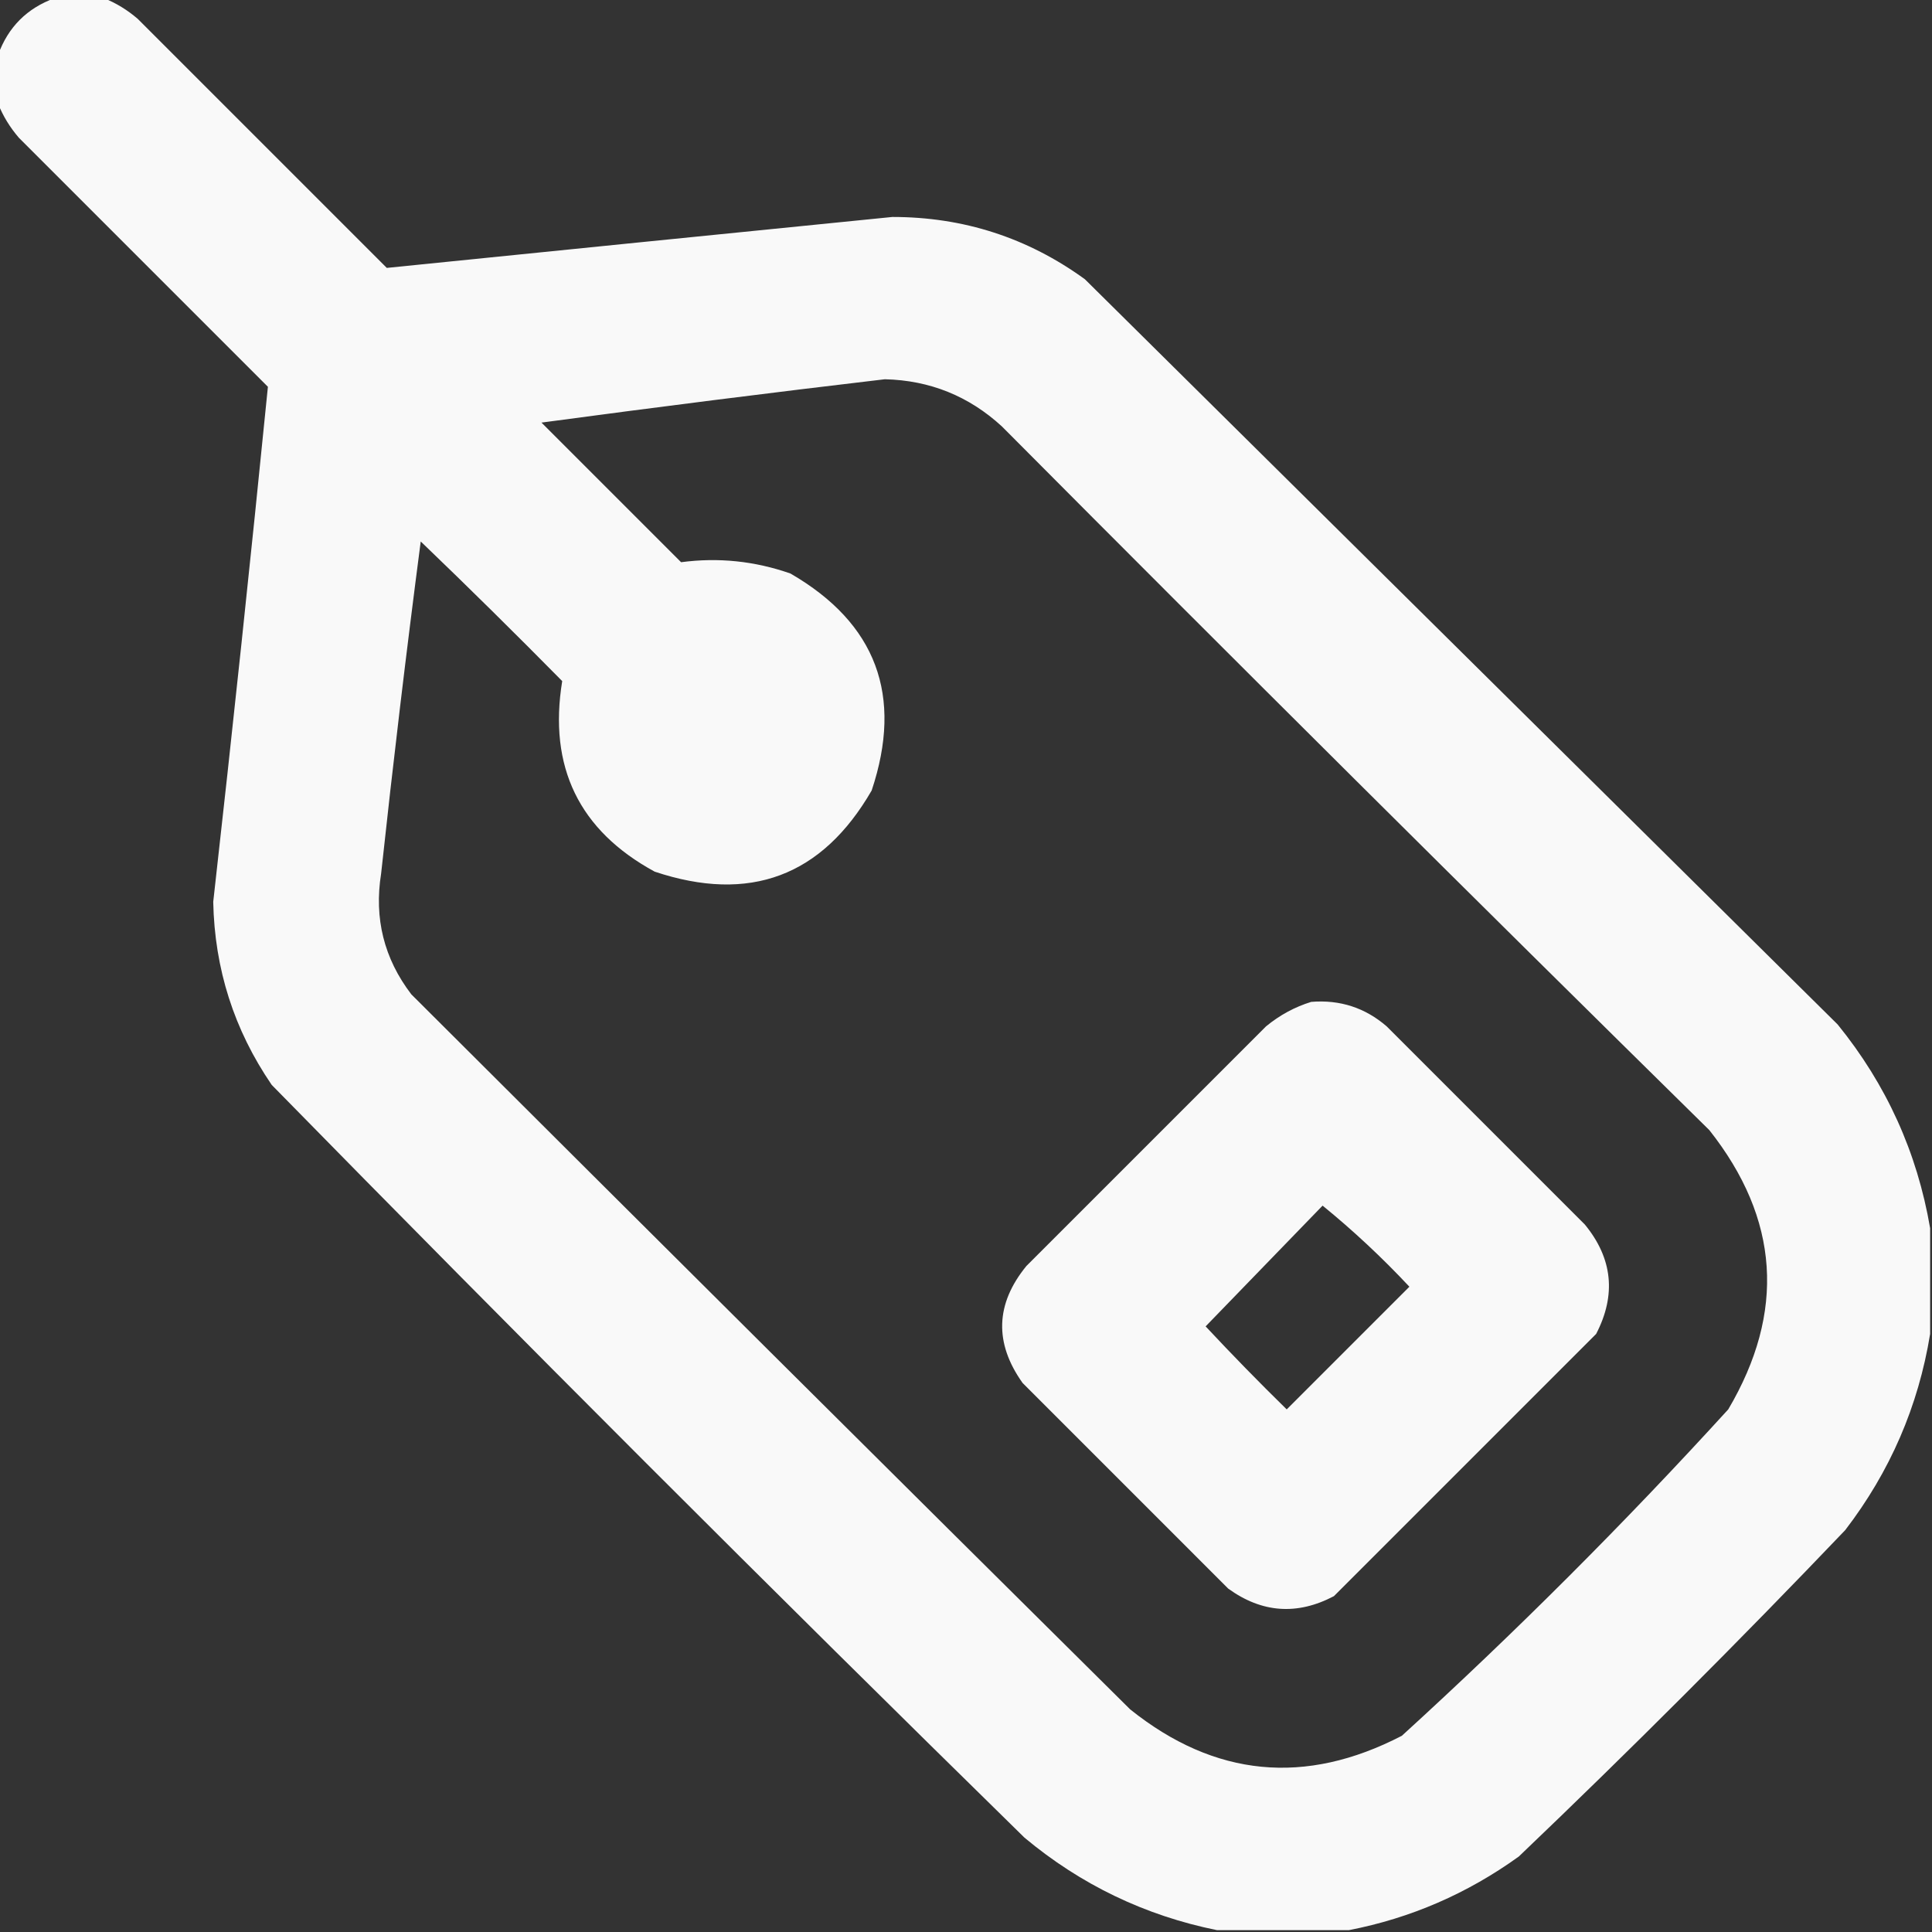
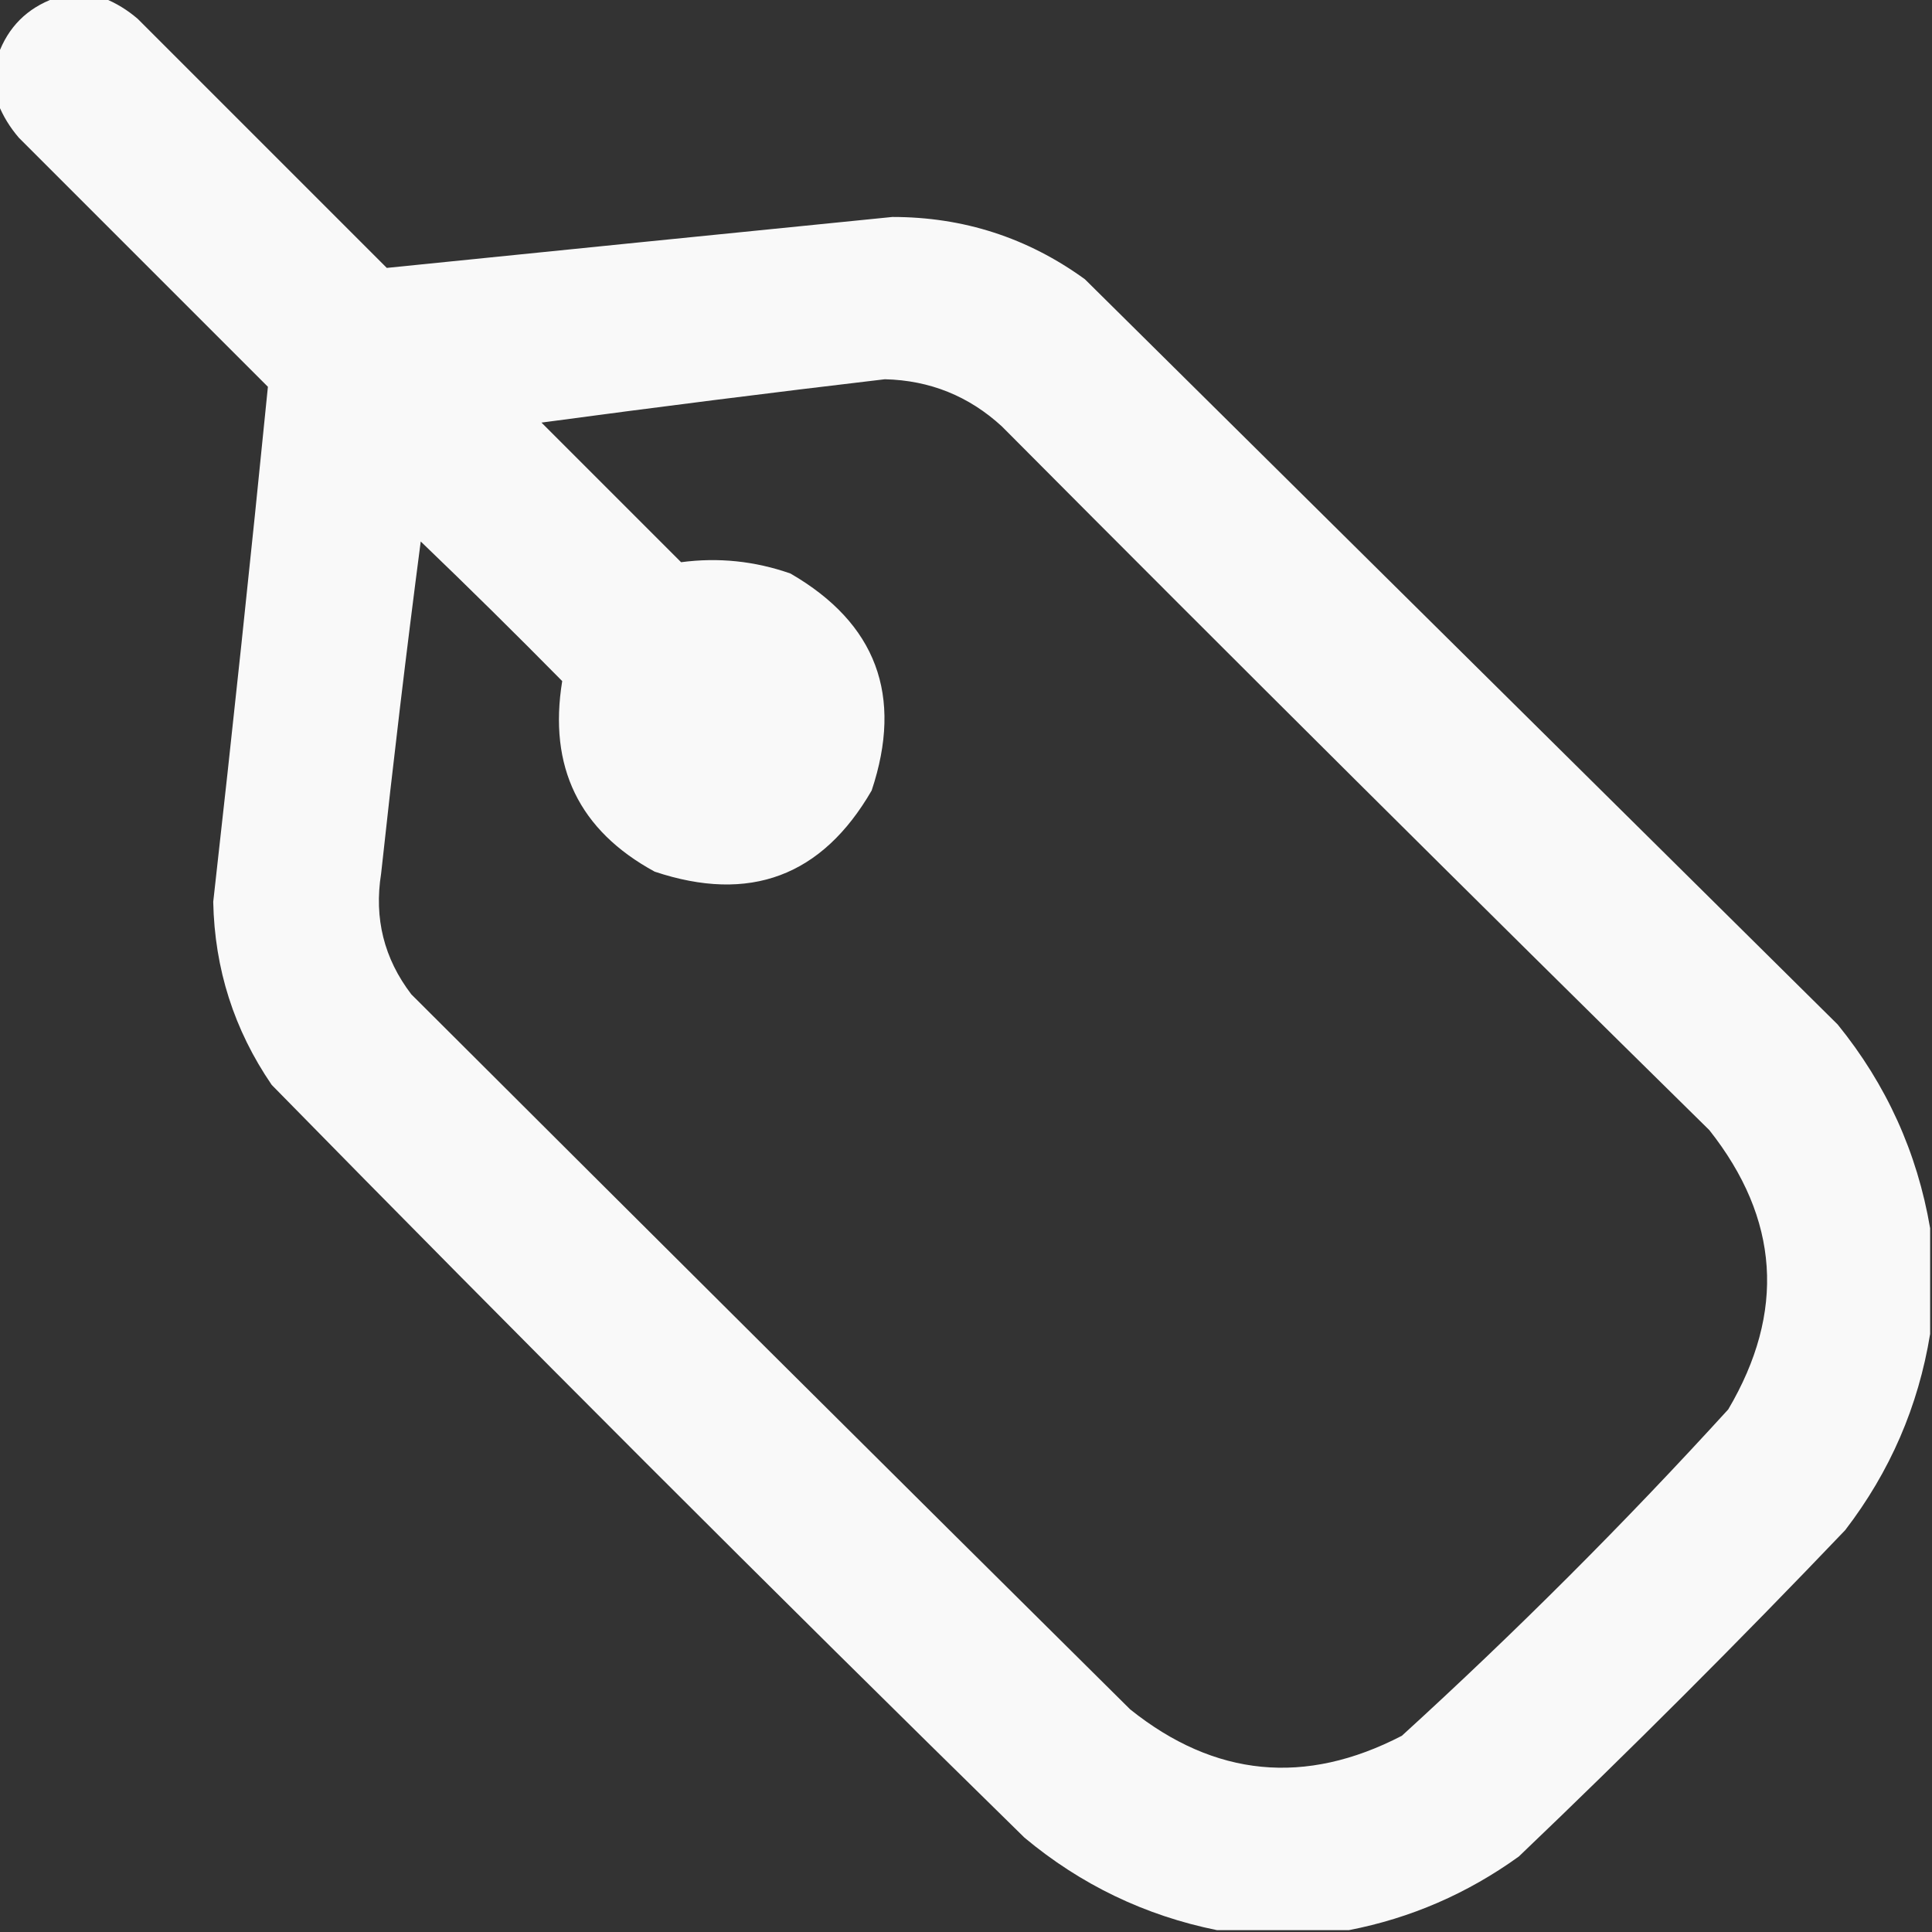
<svg xmlns="http://www.w3.org/2000/svg" width="30" height="30" viewBox="0 0 30 30" fill="none">
  <rect x="0" y="0" width="30" height="30" fill="#333333" stroke="none" />
  <g clip-path="url(#clip0_66_449)">
    <path opacity="0.972" fill-rule="evenodd" clip-rule="evenodd" d="M0.85 -0.029C1.104 -0.029 1.357 -0.029 1.611 -0.029C1.801 0.046 1.977 0.154 2.139 0.293C3.428 1.582 4.717 2.871 6.006 4.16C8.621 3.895 11.238 3.631 13.857 3.369C14.96 3.369 15.957 3.691 16.846 4.336C20.742 8.193 24.639 12.051 28.535 15.908C29.291 16.839 29.77 17.894 29.971 19.072C29.971 19.619 29.971 20.166 29.971 20.713C29.788 21.836 29.349 22.852 28.652 23.76C27.002 25.488 25.312 27.178 23.584 28.828C22.784 29.404 21.905 29.785 20.947 29.971C20.264 29.971 19.58 29.971 18.896 29.971C17.782 29.745 16.785 29.267 15.908 28.535C11.973 24.678 8.076 20.781 4.219 16.846C3.634 15.991 3.332 15.044 3.311 14.004C3.611 11.338 3.894 8.672 4.16 6.006C2.871 4.717 1.582 3.428 0.293 2.139C0.154 1.977 0.046 1.801 -0.029 1.611C-0.029 1.357 -0.029 1.104 -0.029 0.85C0.127 0.42 0.42 0.127 0.85 -0.029ZM13.74 5.889C14.439 5.906 15.044 6.15 15.557 6.621C19.201 10.285 22.863 13.927 26.543 17.549C27.631 18.926 27.729 20.372 26.836 21.885C25.225 23.652 23.535 25.342 21.768 26.953C20.268 27.731 18.861 27.594 17.549 26.543C13.822 22.849 10.102 19.147 6.387 15.44C5.963 14.885 5.807 14.26 5.918 13.565C6.104 11.843 6.309 10.124 6.533 8.408C7.275 9.12 8.007 9.843 8.73 10.576C8.513 11.909 8.992 12.896 10.166 13.535C11.641 14.027 12.764 13.607 13.535 12.275C14.027 10.801 13.607 9.678 12.275 8.906C11.722 8.712 11.155 8.653 10.576 8.73C9.854 8.008 9.131 7.285 8.408 6.562C10.186 6.323 11.964 6.098 13.74 5.889Z" fill="white" />
-     <path opacity="0.966" fill-rule="evenodd" clip-rule="evenodd" d="M20.361 15.557C20.807 15.521 21.198 15.648 21.533 15.938C22.559 16.963 23.584 17.988 24.609 19.014C25.041 19.54 25.099 20.107 24.785 20.713C23.428 22.07 22.07 23.428 20.713 24.785C20.142 25.085 19.595 25.046 19.072 24.668C18.008 23.604 16.943 22.539 15.879 21.475C15.437 20.854 15.456 20.248 15.938 19.658C17.178 18.418 18.418 17.178 19.658 15.938C19.872 15.762 20.107 15.635 20.361 15.557ZM20.537 18.721C19.933 19.345 19.327 19.97 18.721 20.596C19.13 21.034 19.55 21.464 19.98 21.885C20.615 21.25 21.25 20.615 21.885 19.98C21.46 19.526 21.01 19.106 20.537 18.721Z" fill="white" />
  </g>
  <defs>
    <clipPath id="clip0_66_449">
      <rect width="30" height="30" fill="white" />
    </clipPath>
  </defs>
</svg>